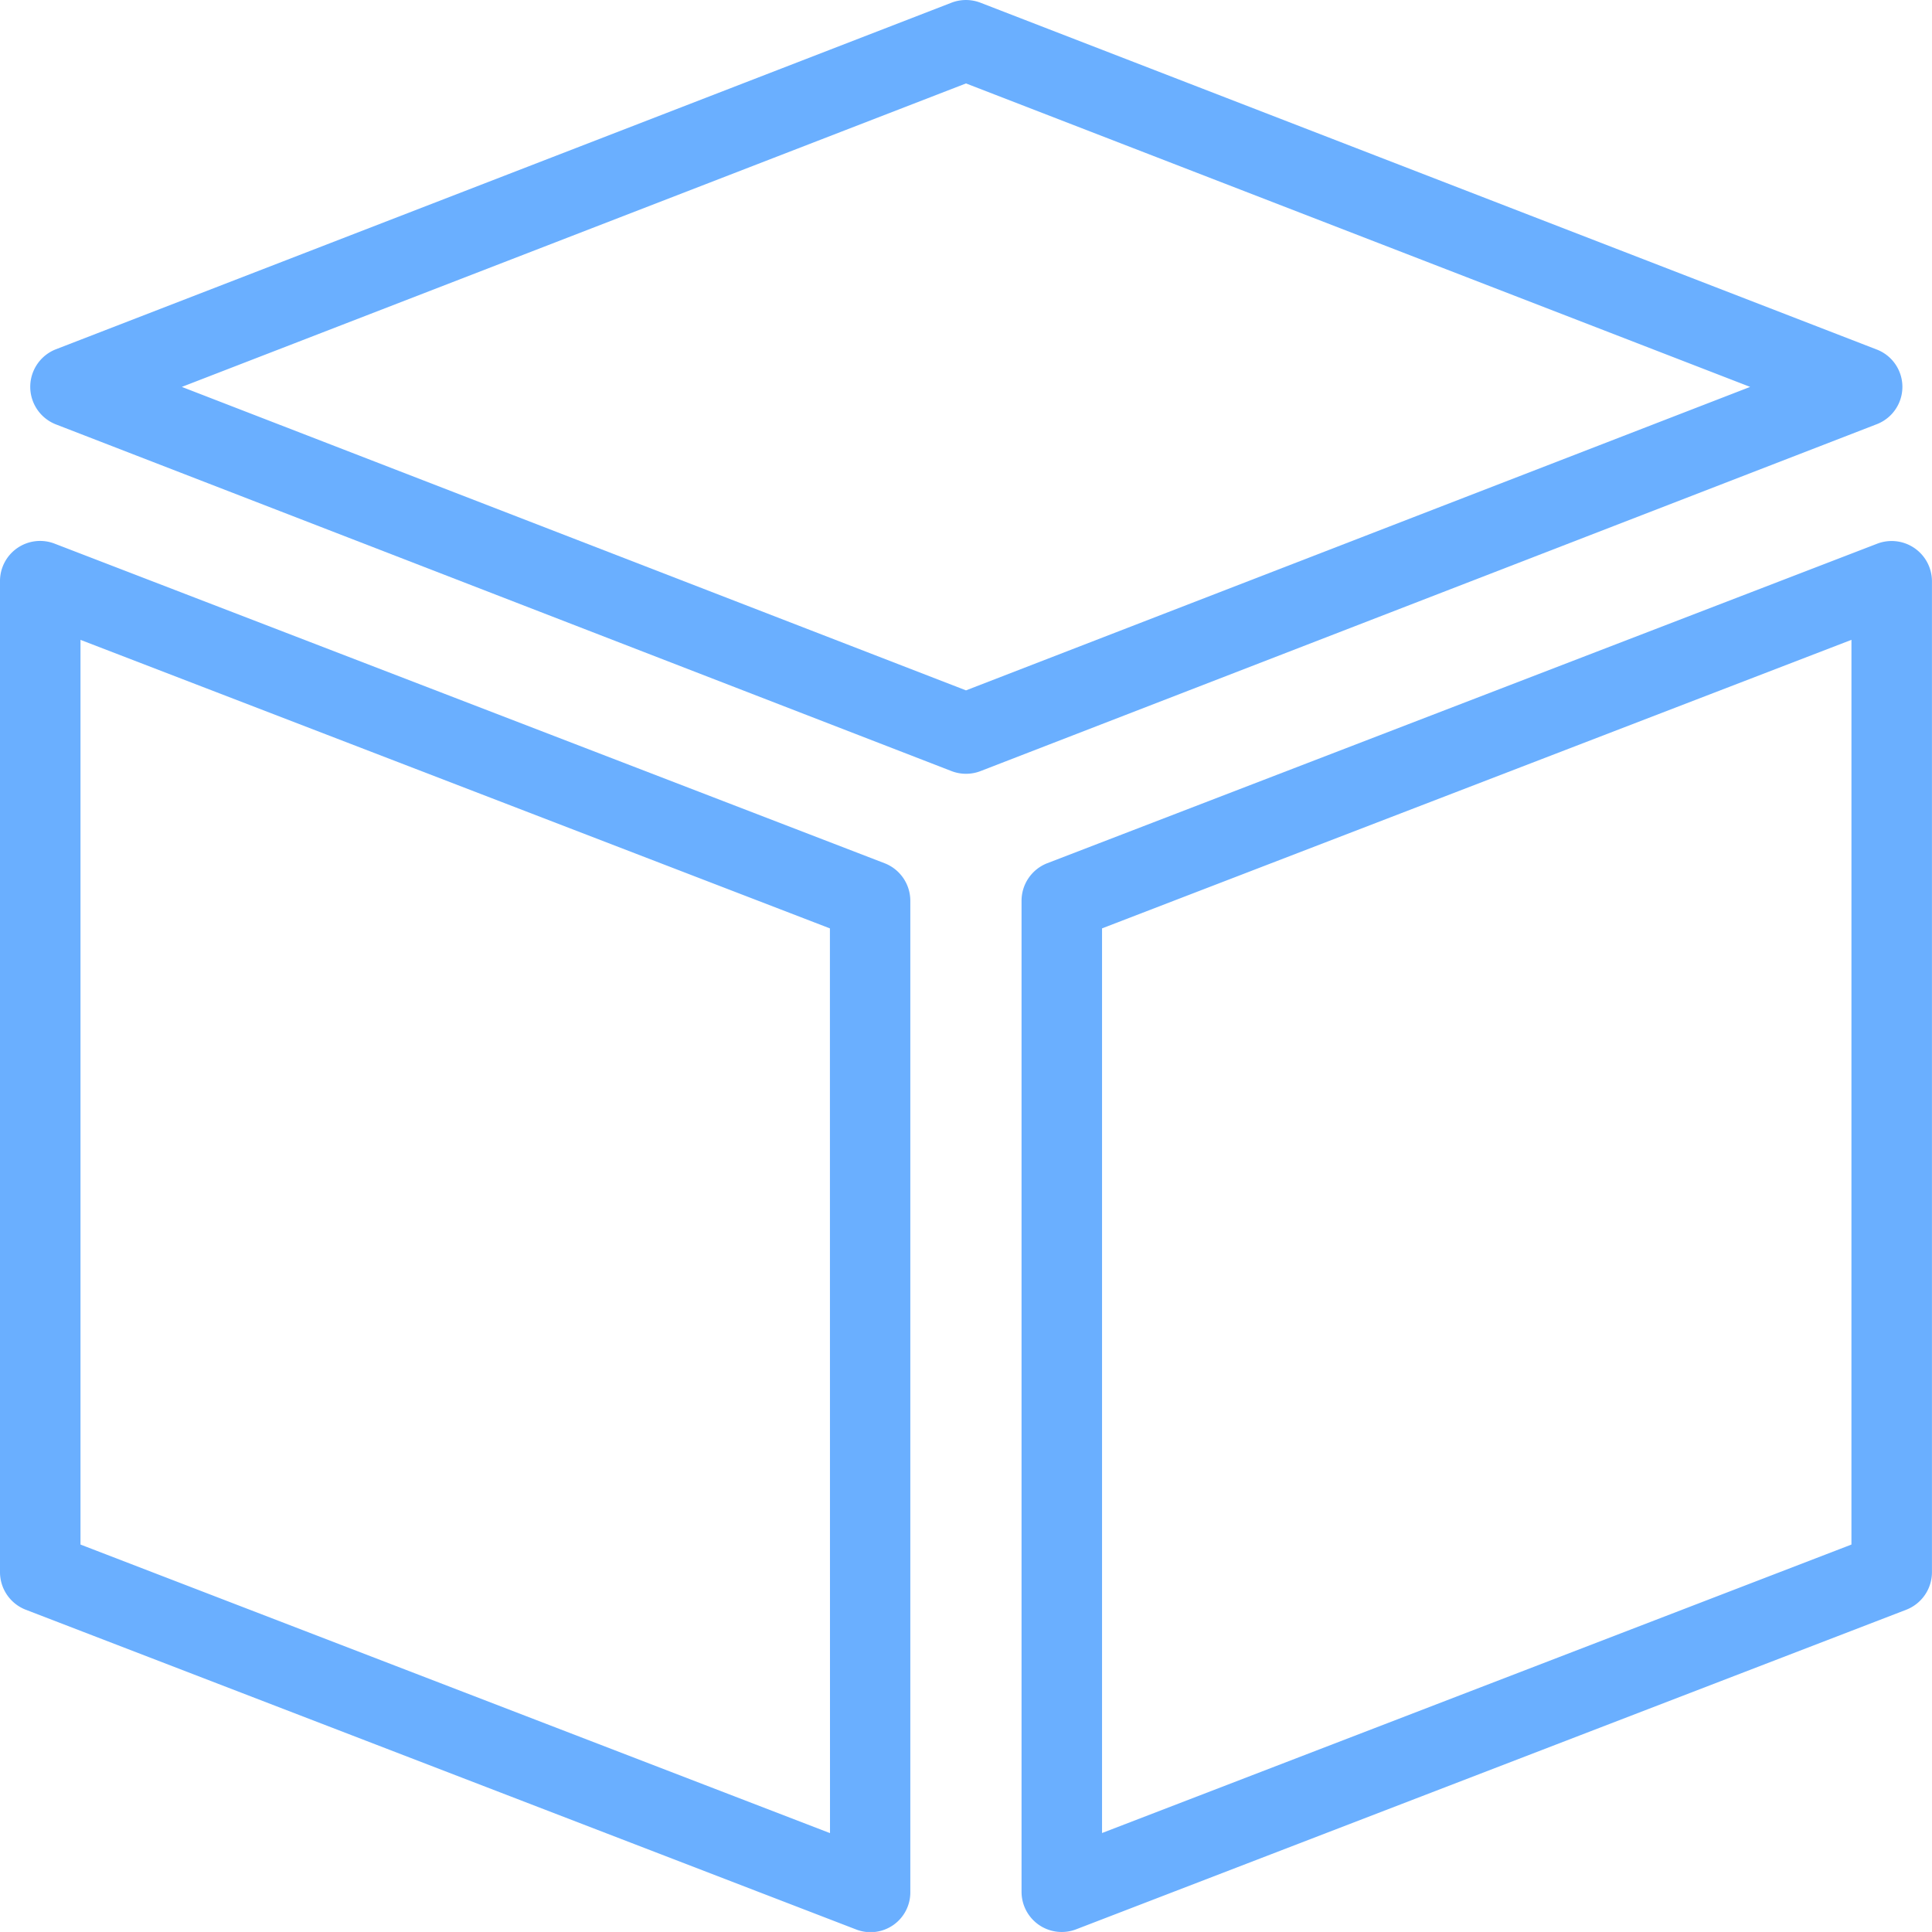
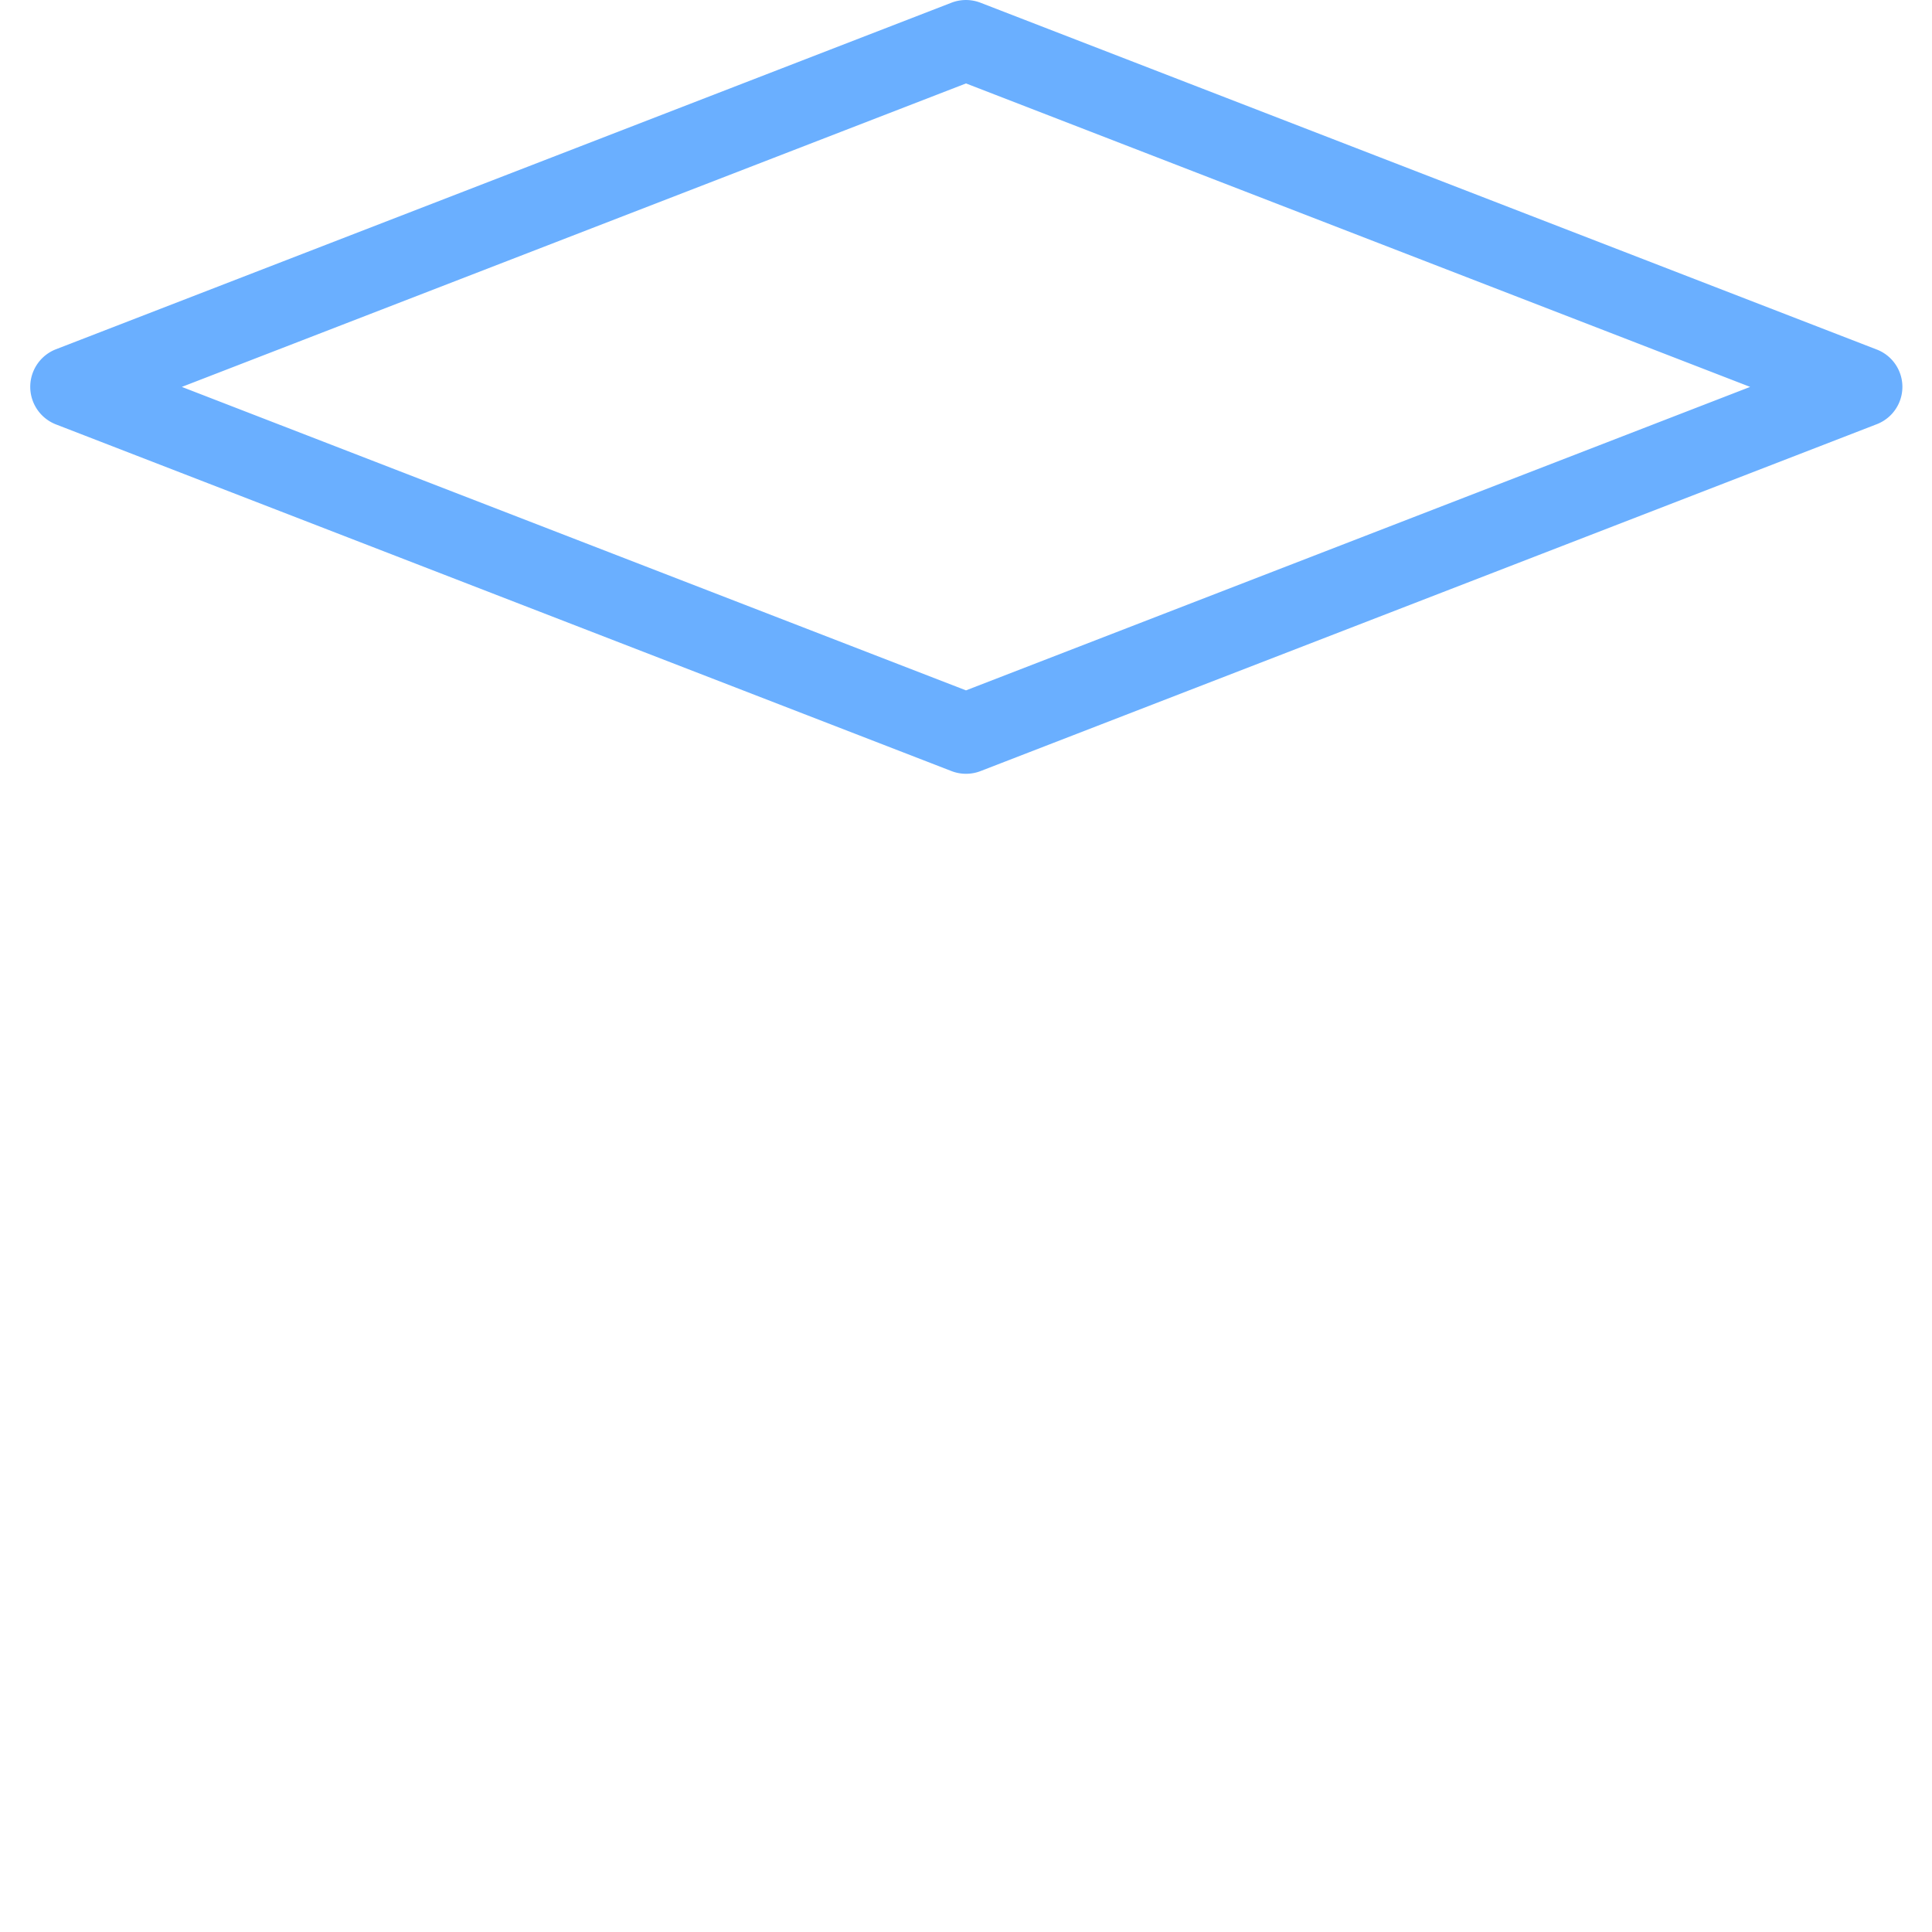
<svg xmlns="http://www.w3.org/2000/svg" width="86.258" height="86.256" viewBox="0 0 86.258 86.256">
  <defs>
    <style>.a{fill:#6aafff;}</style>
  </defs>
-   <path class="a" d="M297.3,137.335,260.248,151.6a1.8,1.8,0,0,0-1.151,1.677V197.52a1.794,1.794,0,0,0,2.443,1.677l37.053-14.265a1.8,1.8,0,0,0,1.151-1.677V139.012A1.8,1.8,0,0,0,297.3,137.335Zm-1.151,44.686L262.691,194.9V154.51l33.459-12.882Z" transform="translate(-213.488 -113.061)" />
-   <path class="a" d="M39.5,151.6,2.443,137.331A1.791,1.791,0,0,0,0,139.007V183.25a1.8,1.8,0,0,0,1.151,1.677L38.2,199.193a1.776,1.776,0,0,0,2.443-1.677V153.273A1.8,1.8,0,0,0,39.5,151.6Zm-2.443,43.3L3.594,182.017V141.625l33.459,12.882Z" transform="translate(0 -113.057)" />
  <path class="a" d="M90.071,15.6,50.083.127a1.8,1.8,0,0,0-1.3,0L8.8,15.6a1.8,1.8,0,0,0,0,3.352L48.786,34.431a1.8,1.8,0,0,0,1.3,0L90.071,18.955A1.787,1.787,0,0,0,90.071,15.6ZM49.435,30.828,14.424,17.279,49.435,3.73l35.01,13.549Z" transform="translate(-6.306 -0.005)" />
</svg>